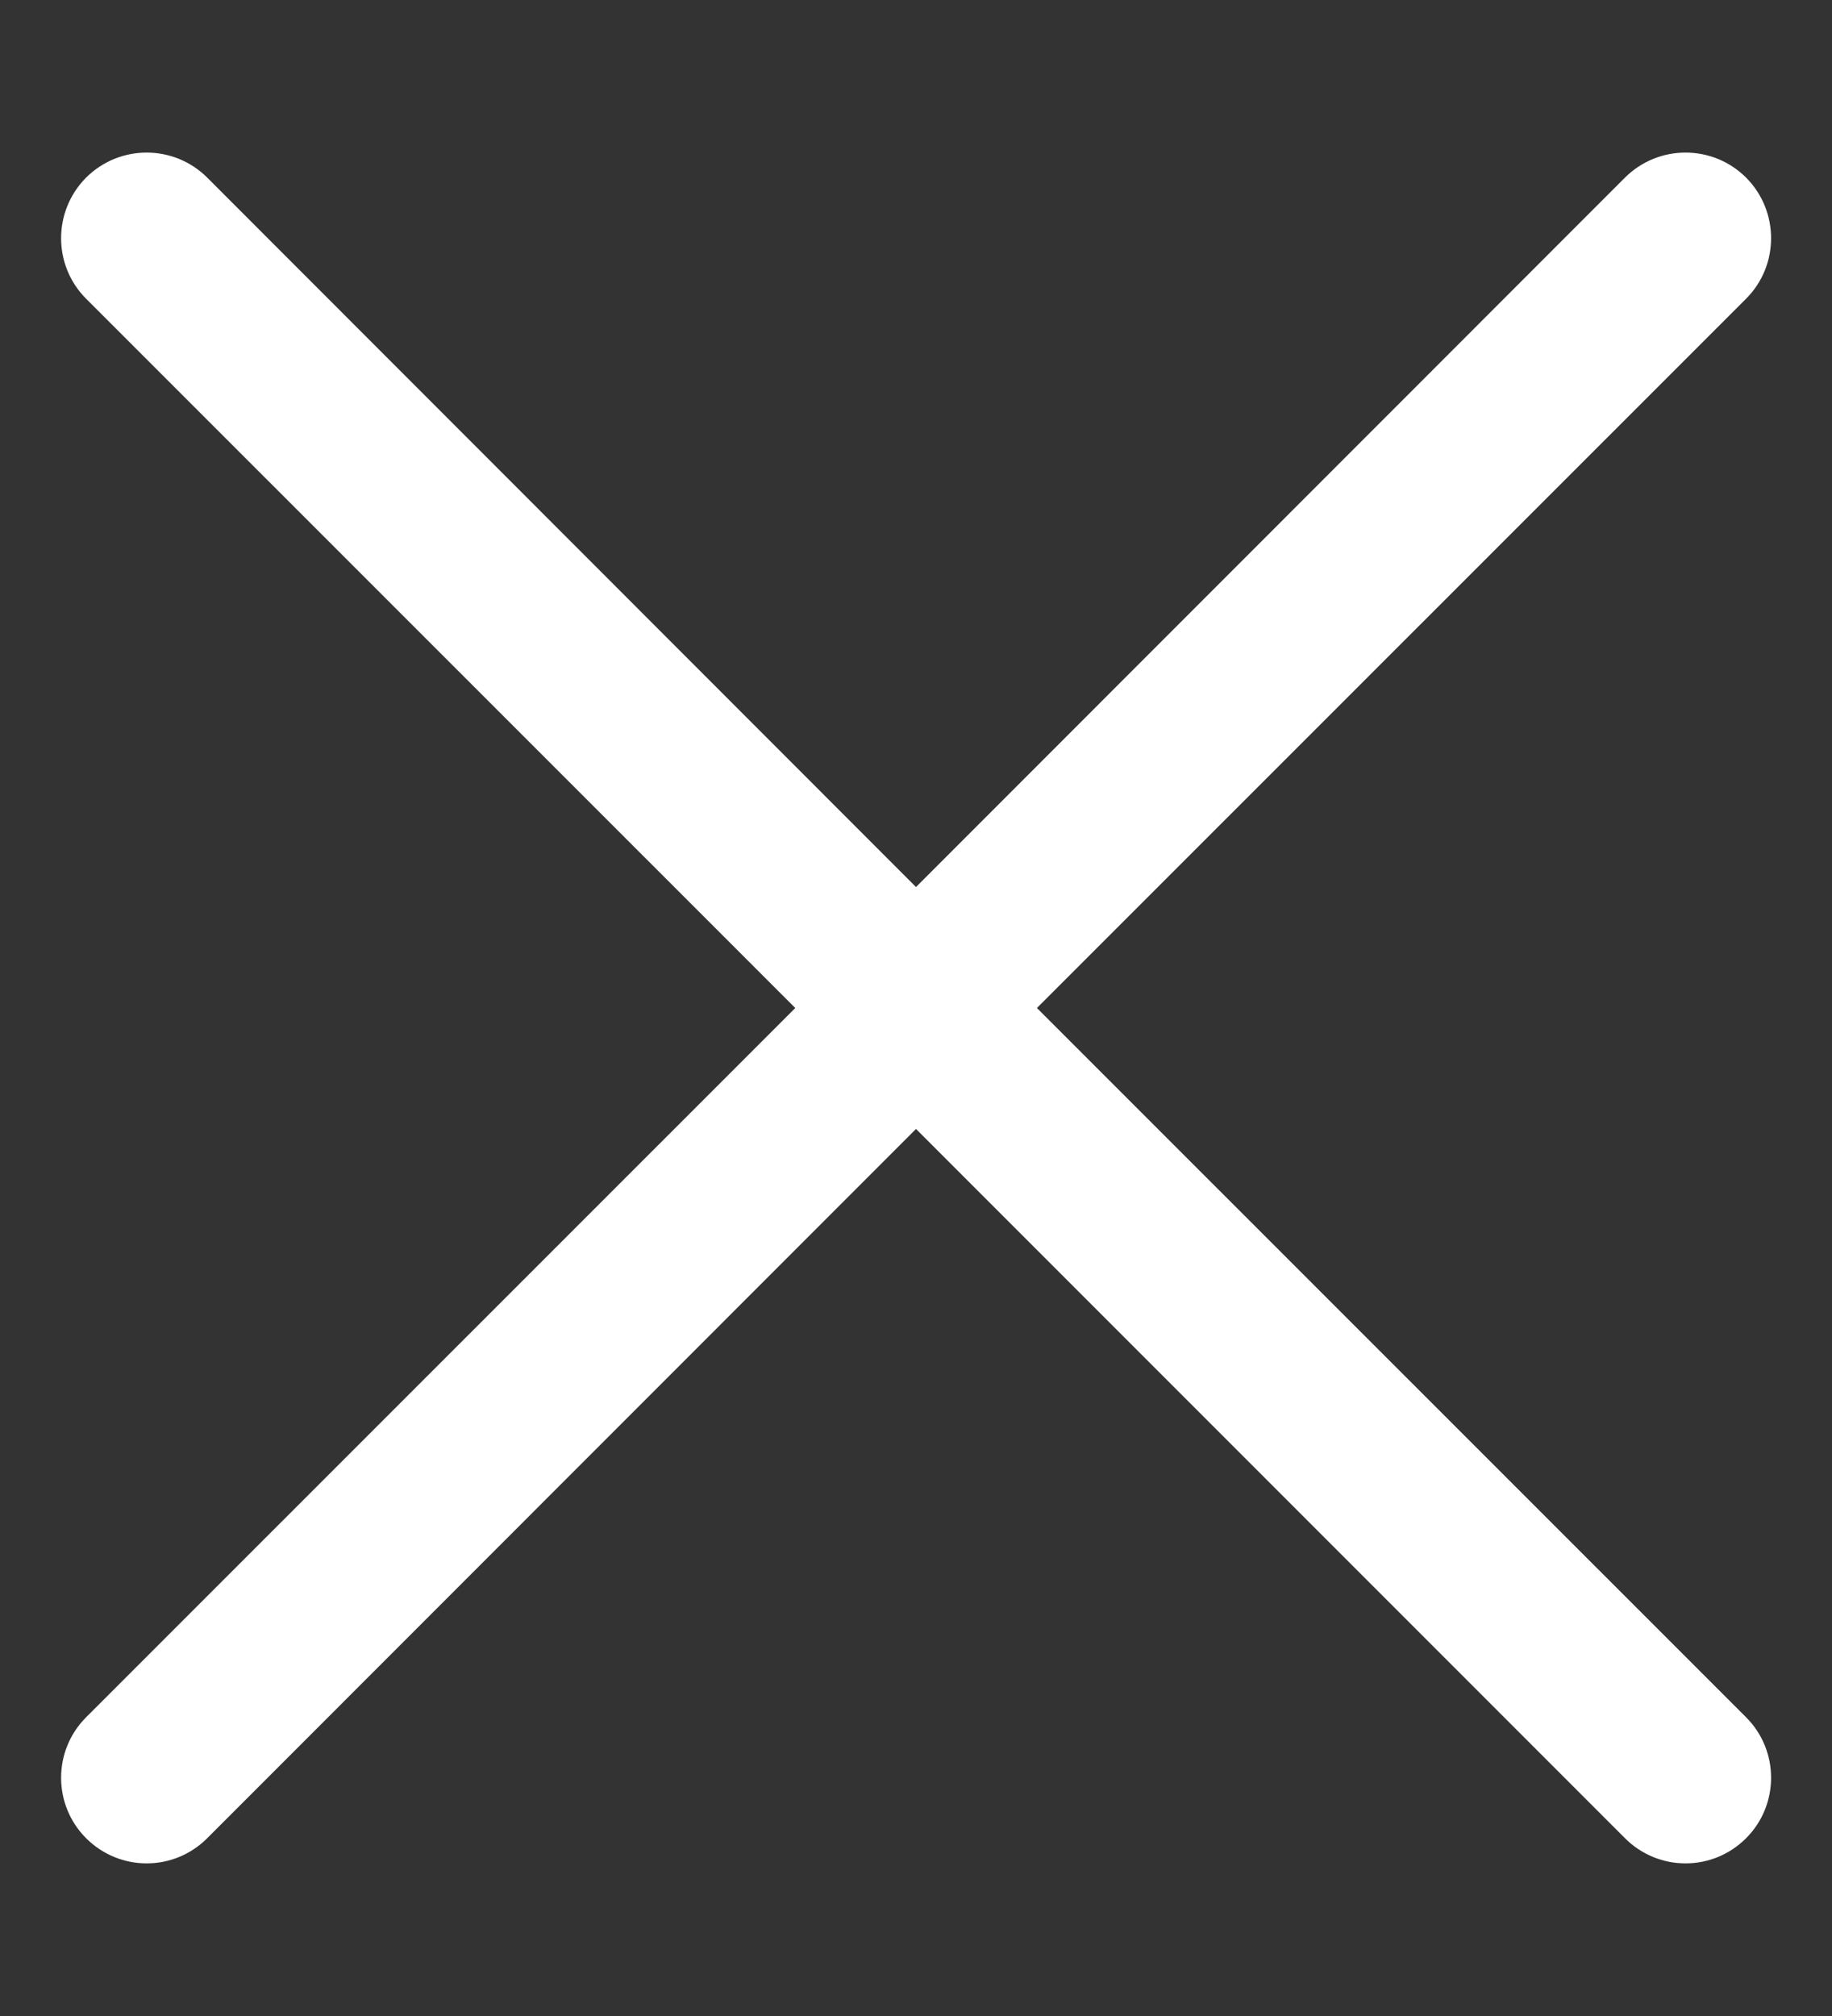
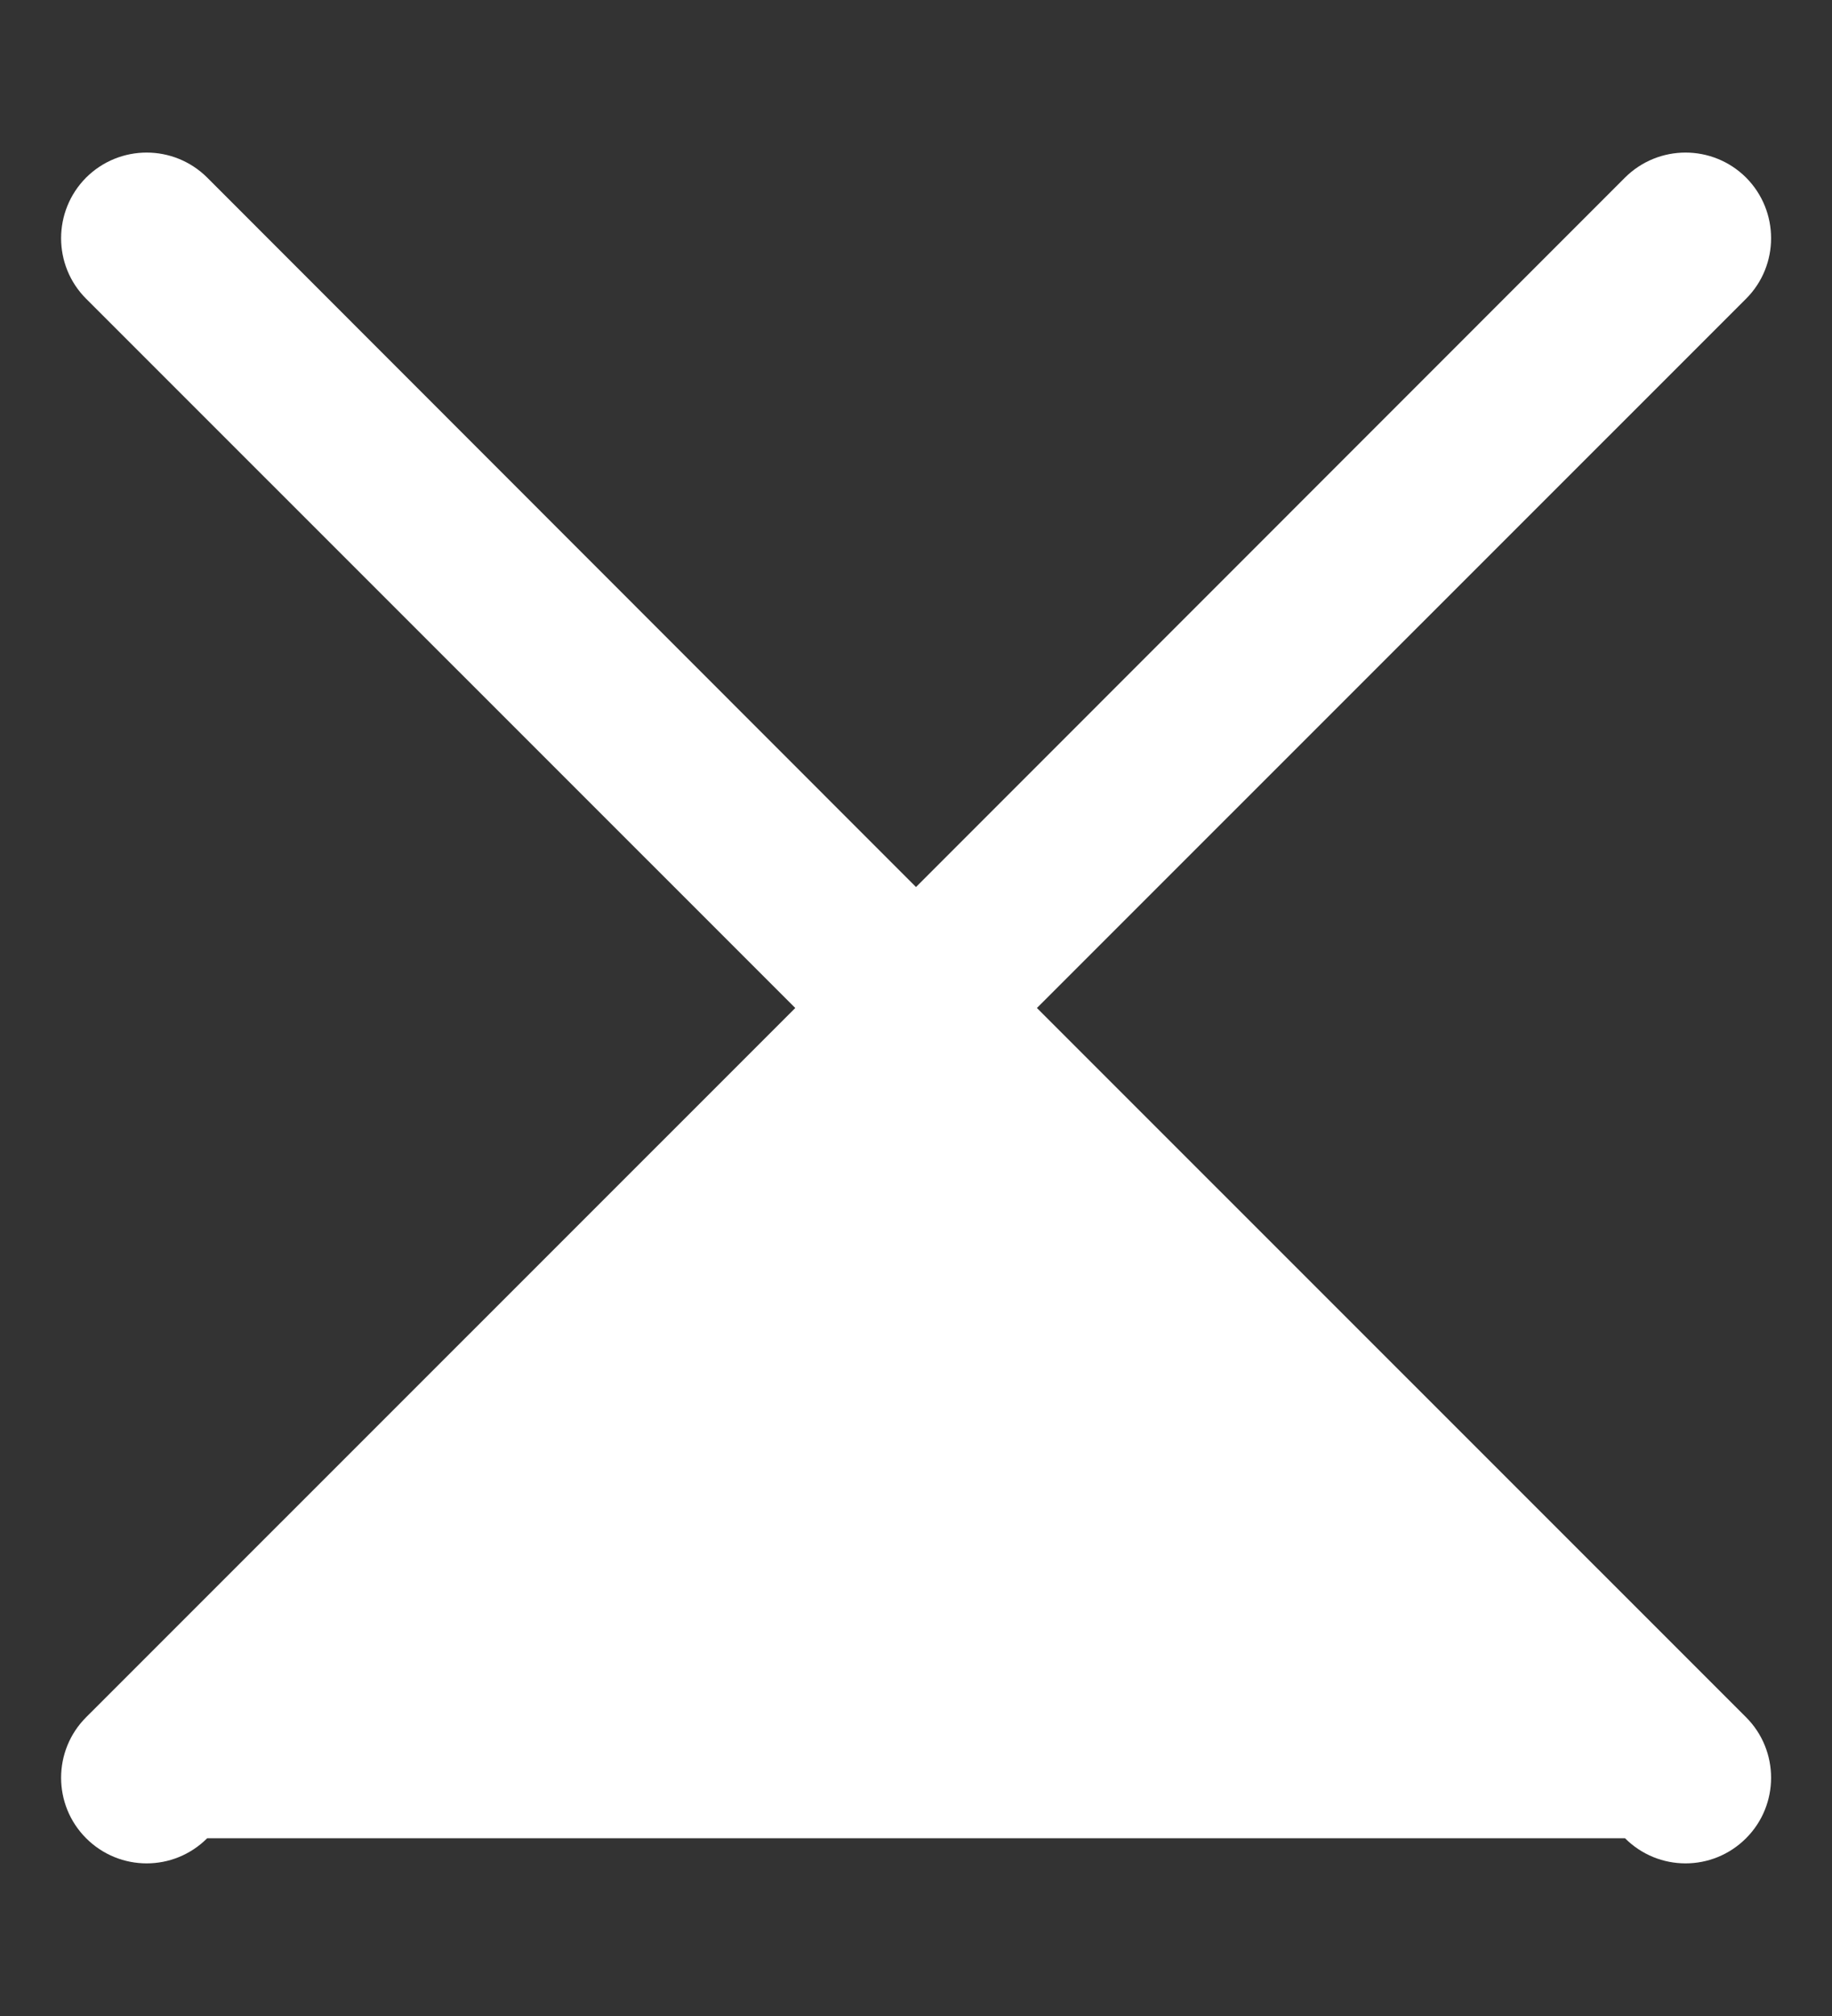
<svg xmlns="http://www.w3.org/2000/svg" width="10" height="11" viewBox="0 0 10 11" fill="none">
  <rect x="0" y="0" width="10" height="11" fill="#333333" stroke="none" />
-   <path fill-rule="evenodd" clip-rule="evenodd" d="M5 4.84L8.87 0.969C9.053 0.787 9.348 0.787 9.531 0.969C9.713 1.152 9.713 1.448 9.531 1.63L5.66 5.5L9.531 9.37C9.713 9.552 9.713 9.848 9.531 10.03C9.348 10.213 9.053 10.213 8.87 10.03L5 6.16L1.131 10.03C0.948 10.213 0.653 10.213 0.47 10.03C0.288 9.848 0.288 9.552 0.47 9.37L4.341 5.5L0.47 1.63C0.288 1.448 0.288 1.152 0.47 0.969C0.653 0.787 0.948 0.787 1.131 0.969L5 4.84Z" fill="white" />
+   <path fill-rule="evenodd" clip-rule="evenodd" d="M5 4.84L8.87 0.969C9.053 0.787 9.348 0.787 9.531 0.969C9.713 1.152 9.713 1.448 9.531 1.63L5.66 5.5L9.531 9.37C9.713 9.552 9.713 9.848 9.531 10.03C9.348 10.213 9.053 10.213 8.87 10.03L1.131 10.03C0.948 10.213 0.653 10.213 0.47 10.03C0.288 9.848 0.288 9.552 0.47 9.37L4.341 5.5L0.47 1.63C0.288 1.448 0.288 1.152 0.47 0.969C0.653 0.787 0.948 0.787 1.131 0.969L5 4.84Z" fill="white" />
</svg>